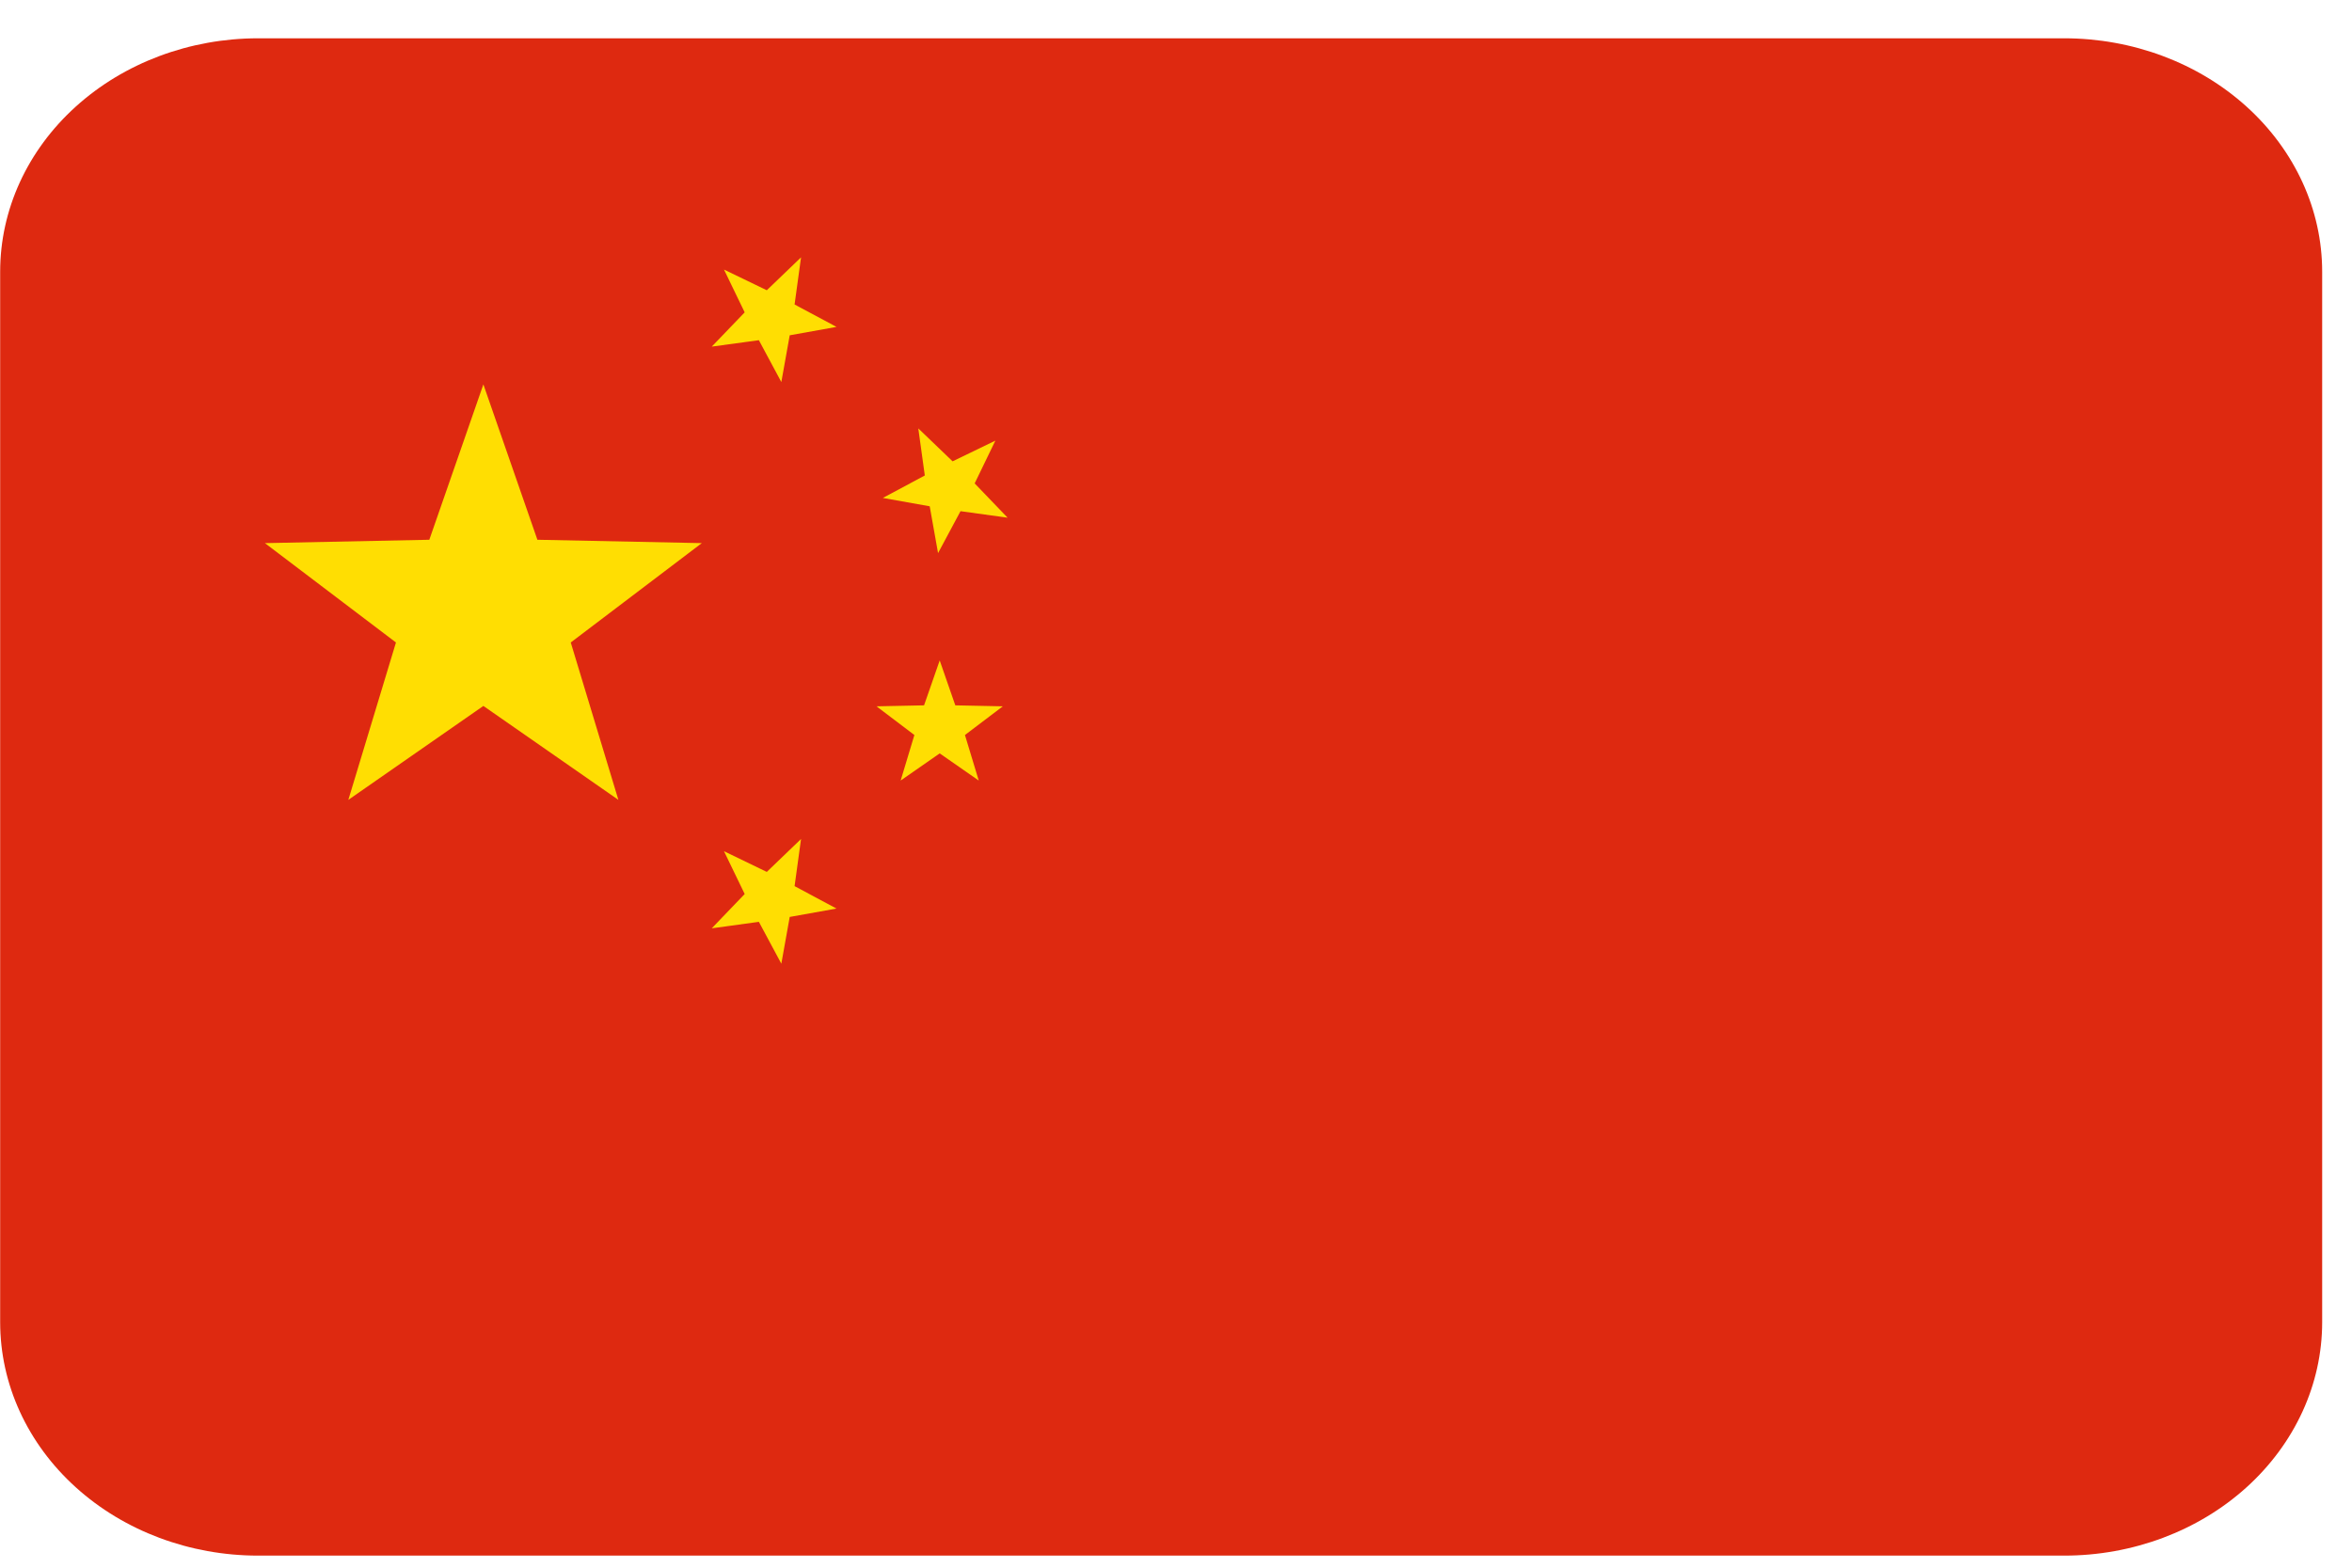
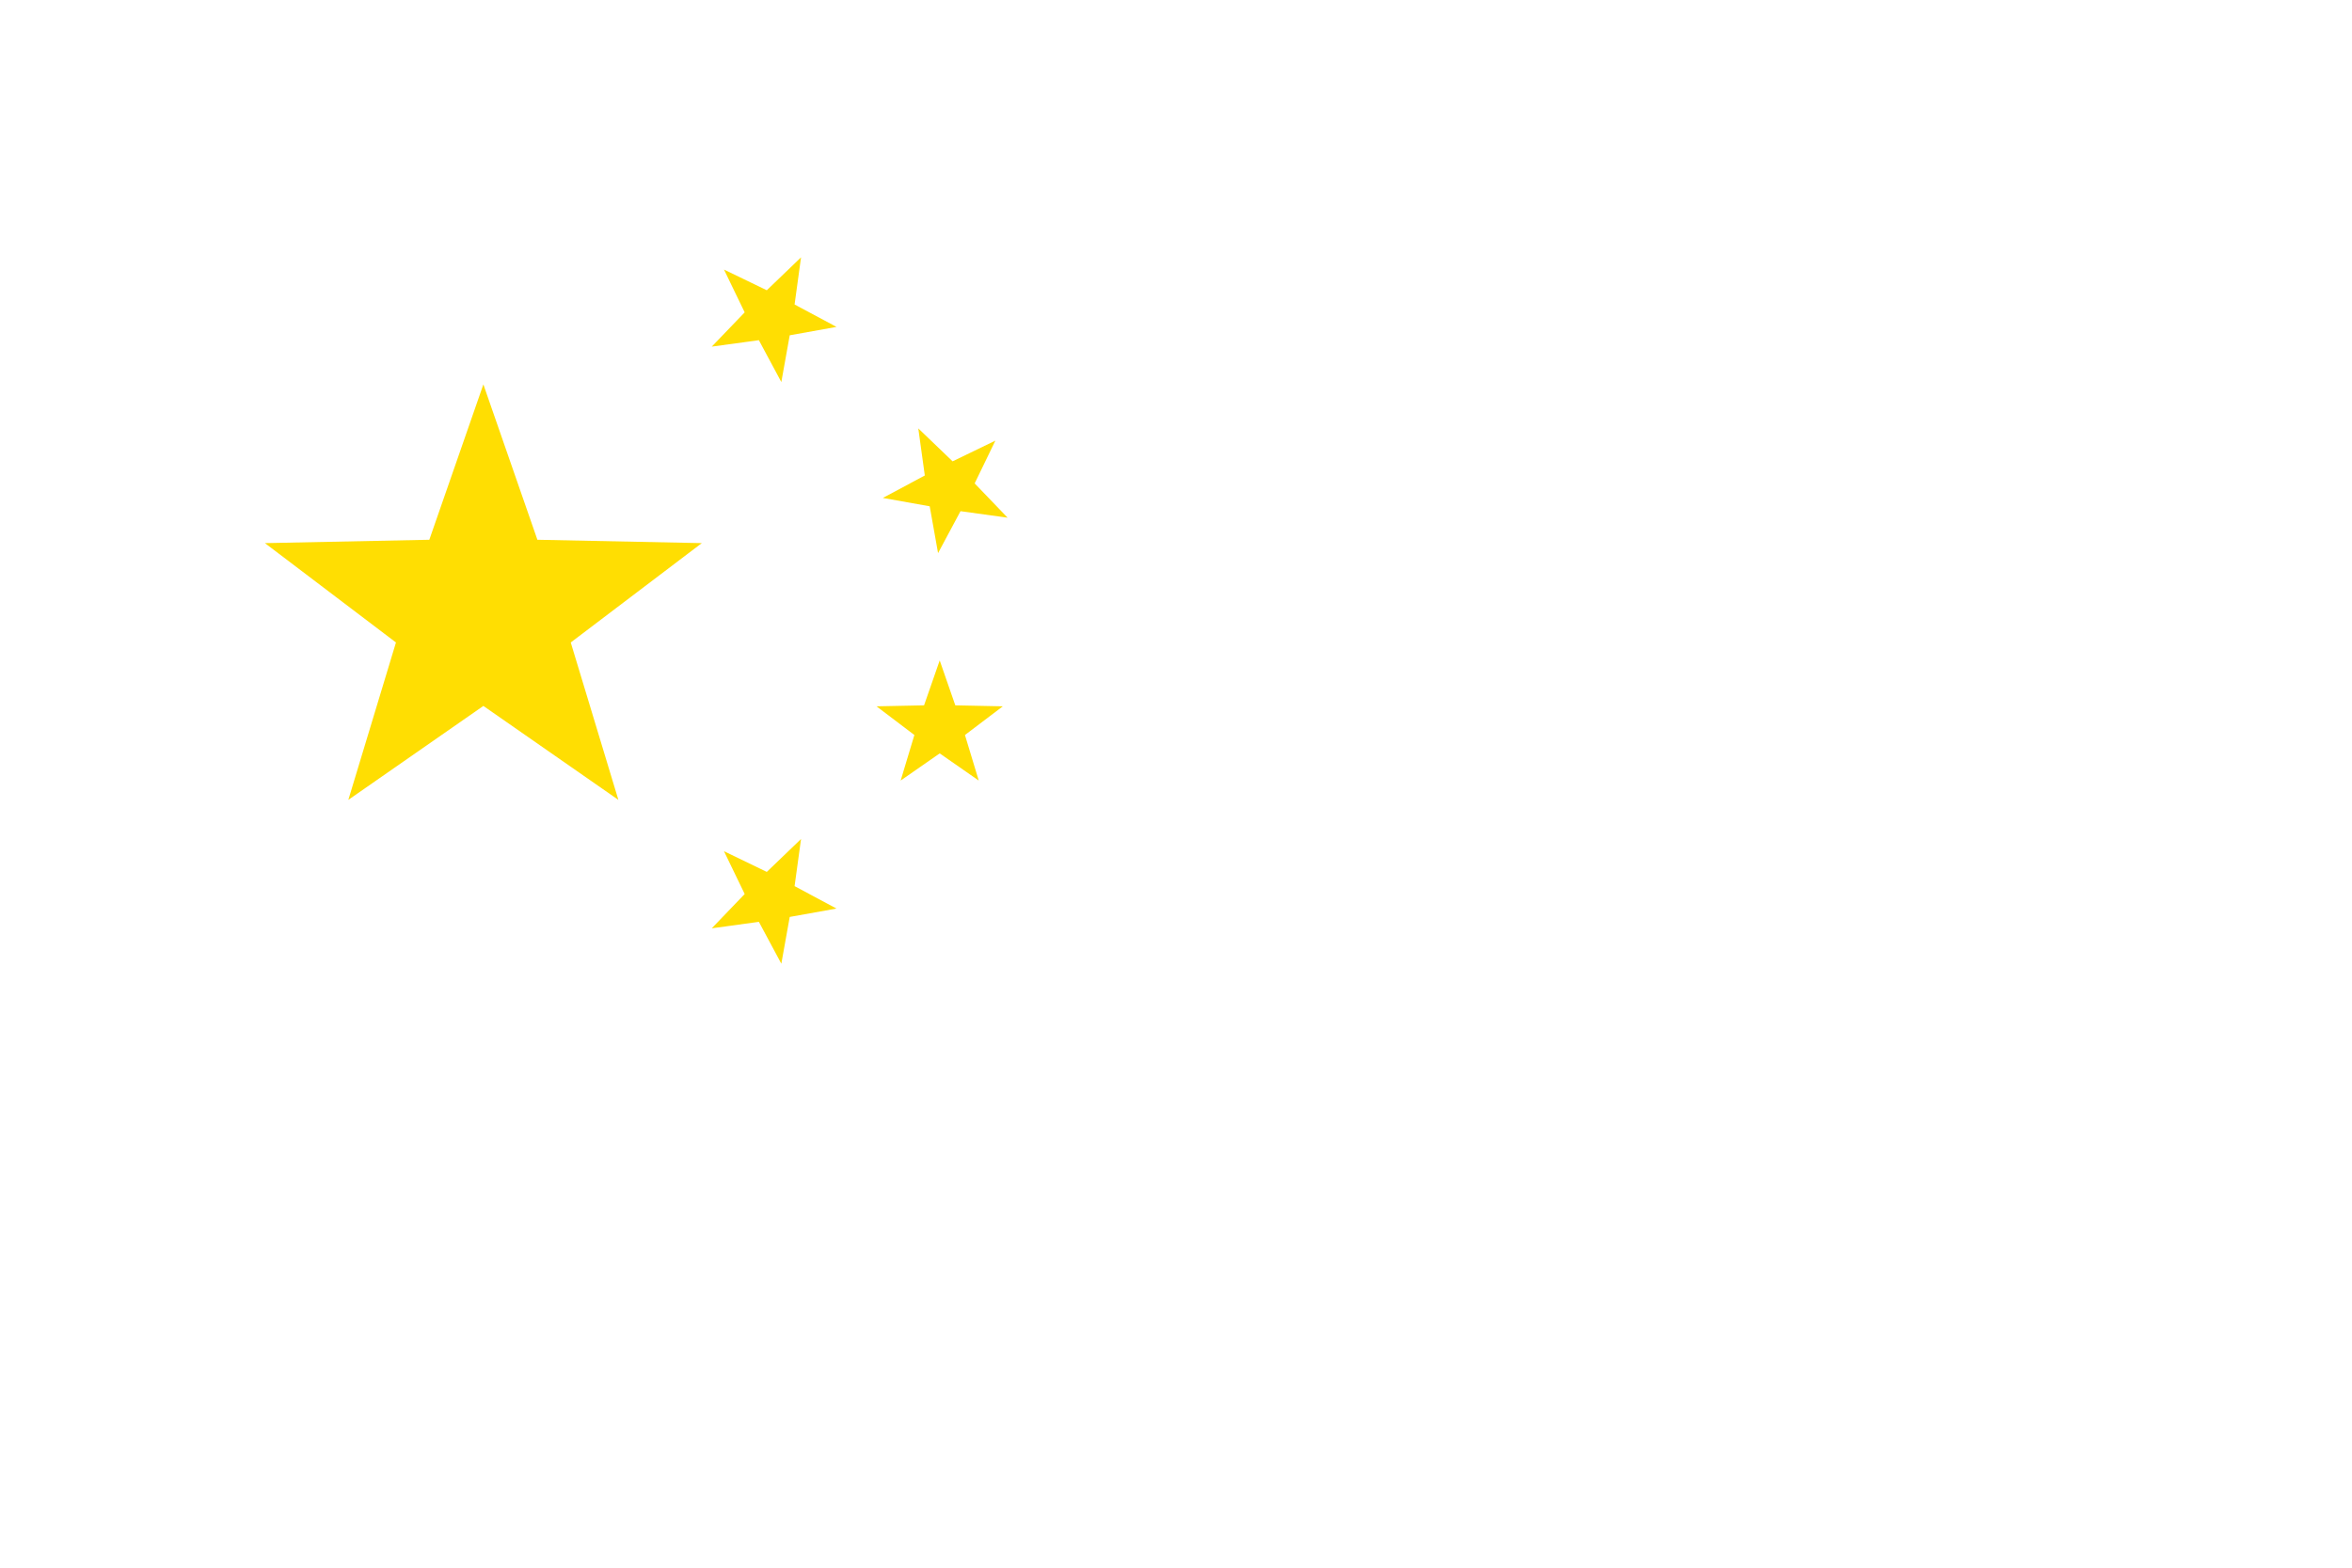
<svg xmlns="http://www.w3.org/2000/svg" width="60" height="40" viewBox="0 0 60 40" fill="none">
-   <path d="M59.239 33.736C59.239 35.316 58.545 36.831 57.311 37.948C56.077 39.065 54.403 39.692 52.657 39.692H6.586C4.84 39.692 3.166 39.065 1.932 37.948C0.697 36.831 0.004 35.316 0.004 33.736V6.933C0.004 5.353 0.697 3.838 1.932 2.721C3.166 1.604 4.84 0.977 6.586 0.977H52.657C54.403 0.977 56.077 1.604 57.311 2.721C58.545 3.838 59.239 5.353 59.239 6.933V33.736Z" fill="#DE2910" />
  <path d="M18.469 6.878L19.561 7.406L20.435 6.566L20.27 7.769L21.339 8.341L20.146 8.555L19.932 9.748L19.359 8.68L18.157 8.844L18.997 7.97L18.469 6.878ZM25.392 11.243L24.864 12.334L25.704 13.209L24.503 13.043L23.93 14.113L23.717 12.918L22.522 12.705L23.592 12.132L23.426 10.931L24.301 11.771L25.392 11.243ZM23.972 16.851L24.37 17.997L25.582 18.022L24.616 18.754L24.968 19.916L23.972 19.223L22.976 19.916L23.326 18.754L22.36 18.022L23.573 17.997L23.972 16.851ZM18.469 21.719L19.561 22.247L20.435 21.407L20.27 22.61L21.339 23.182L20.146 23.396L19.932 24.589L19.359 23.521L18.157 23.686L18.997 22.811L18.469 21.719ZM12.331 9.808L13.709 13.772L17.903 13.858L14.56 16.393L15.775 20.409L12.331 18.012L8.886 20.409L10.101 16.393L6.758 13.858L10.952 13.772L12.331 9.808Z" fill="#FFDE02" />
</svg>